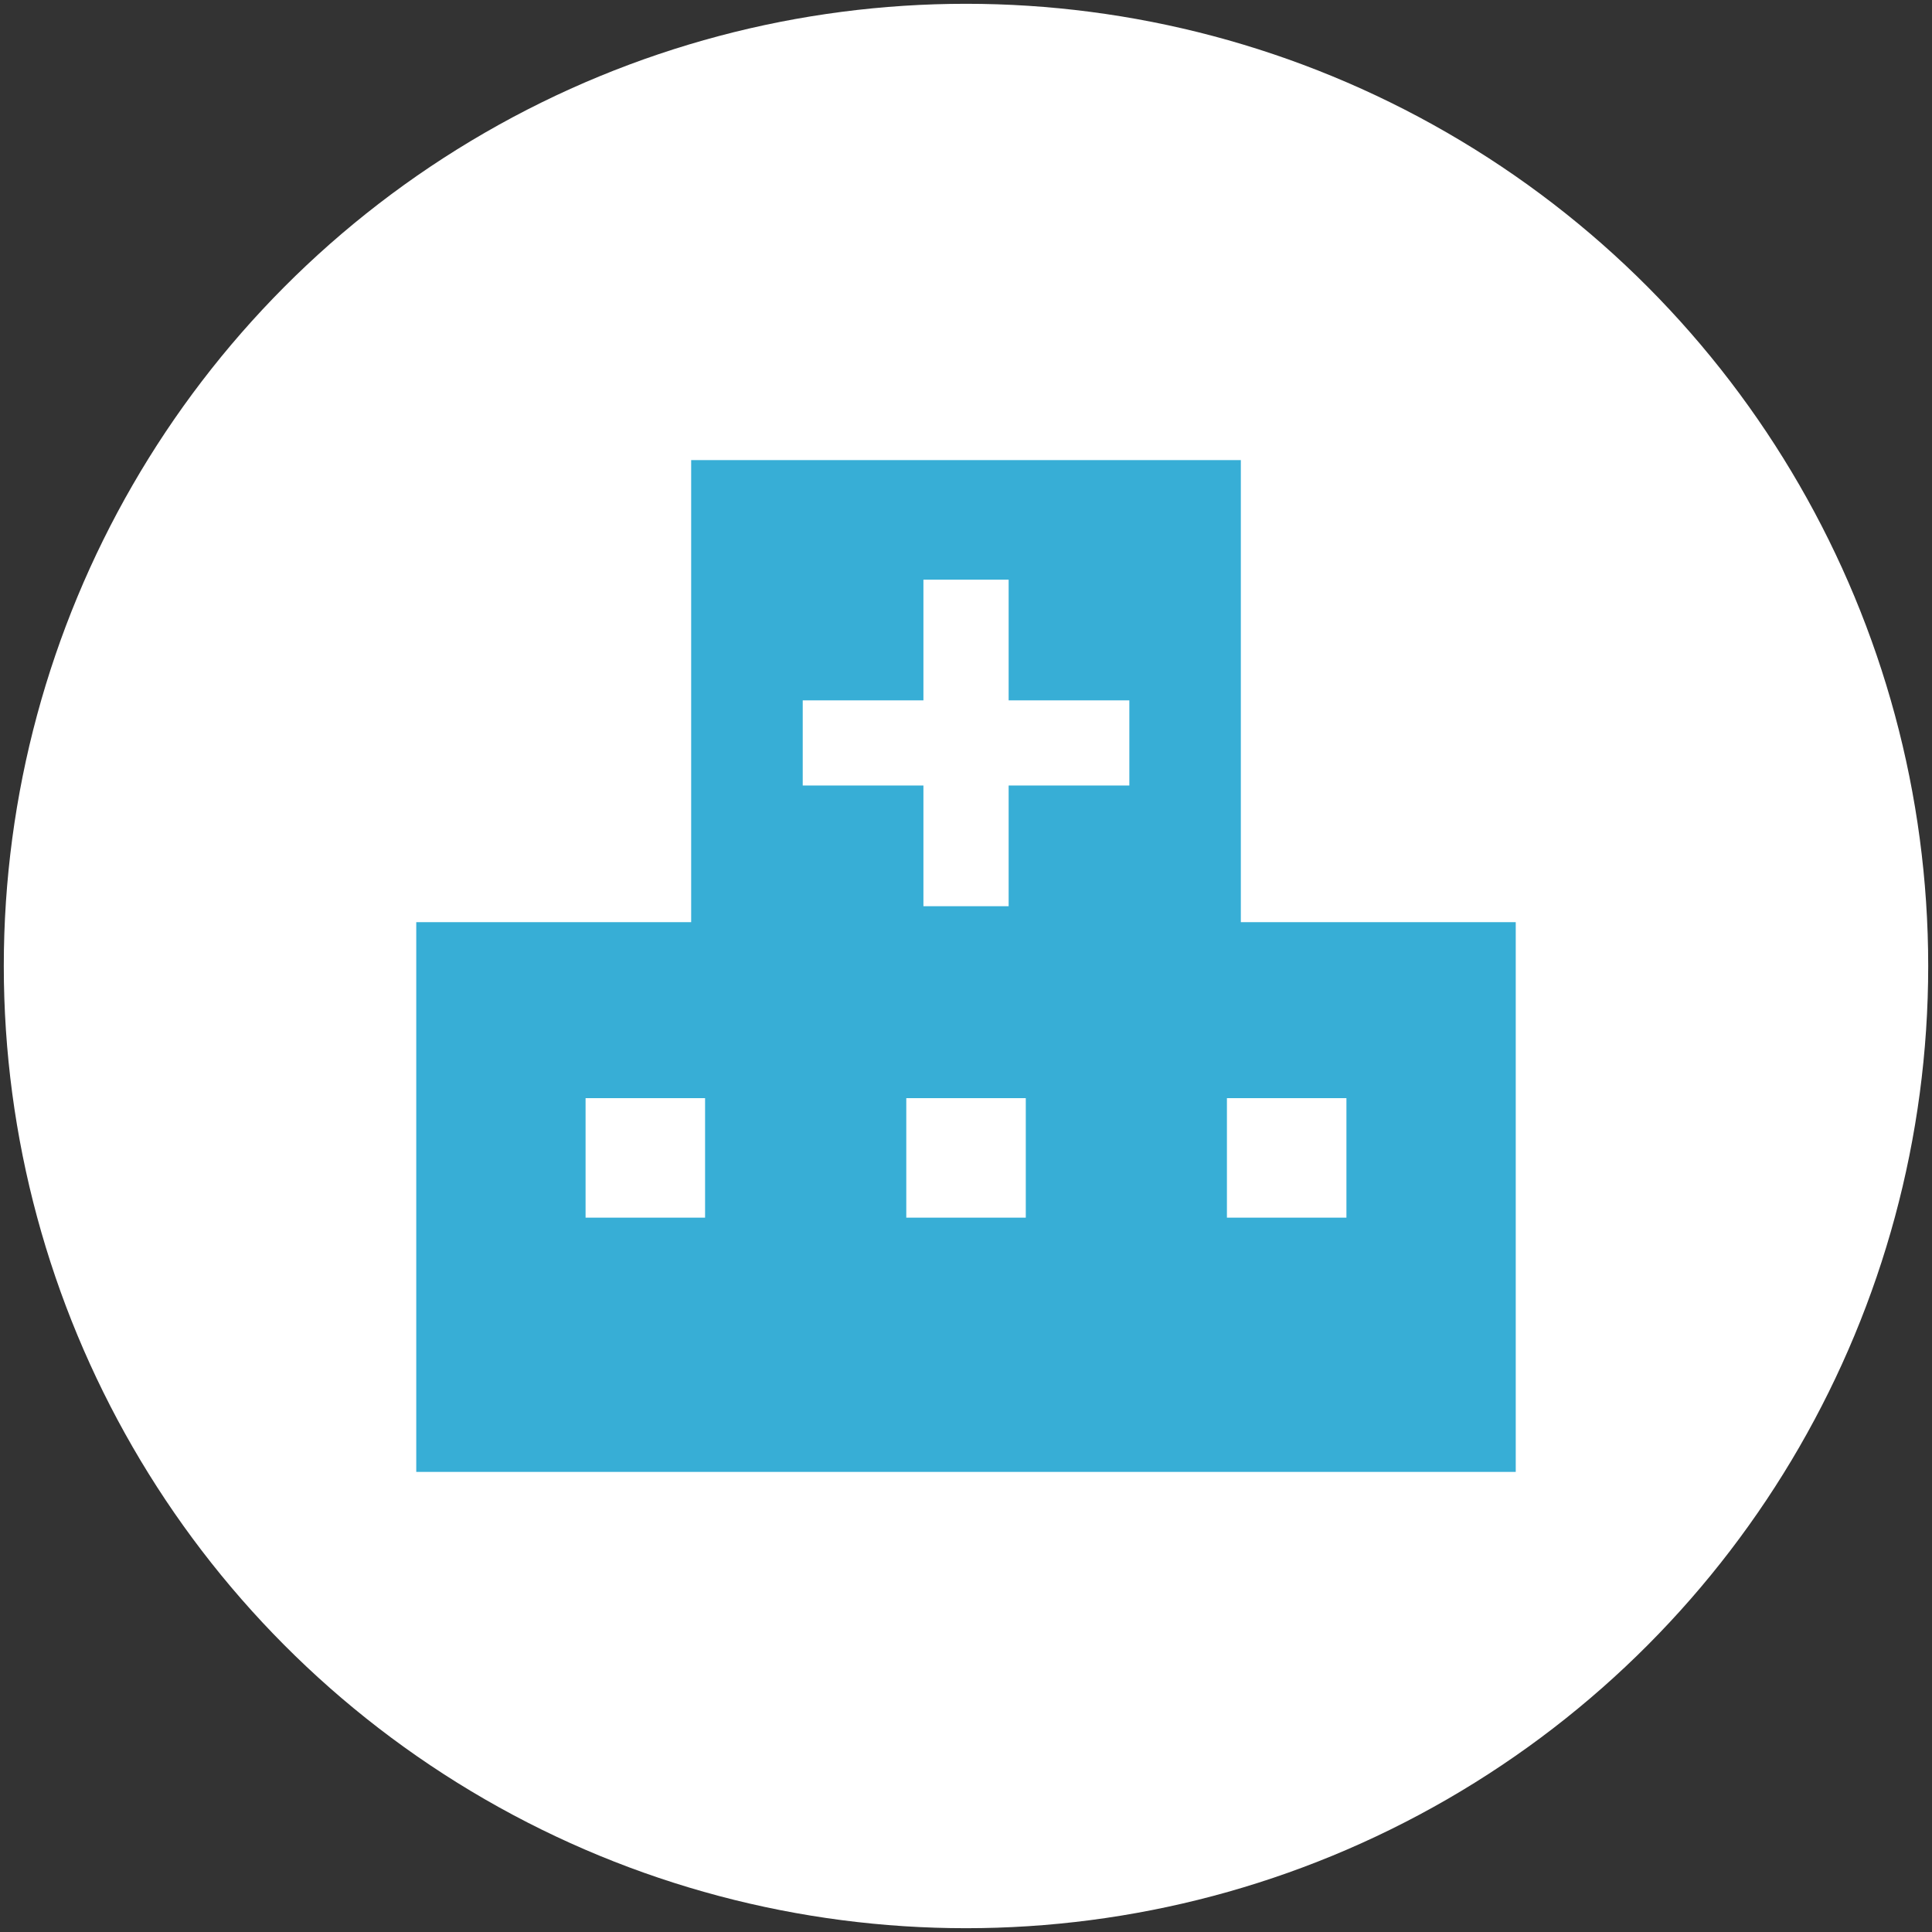
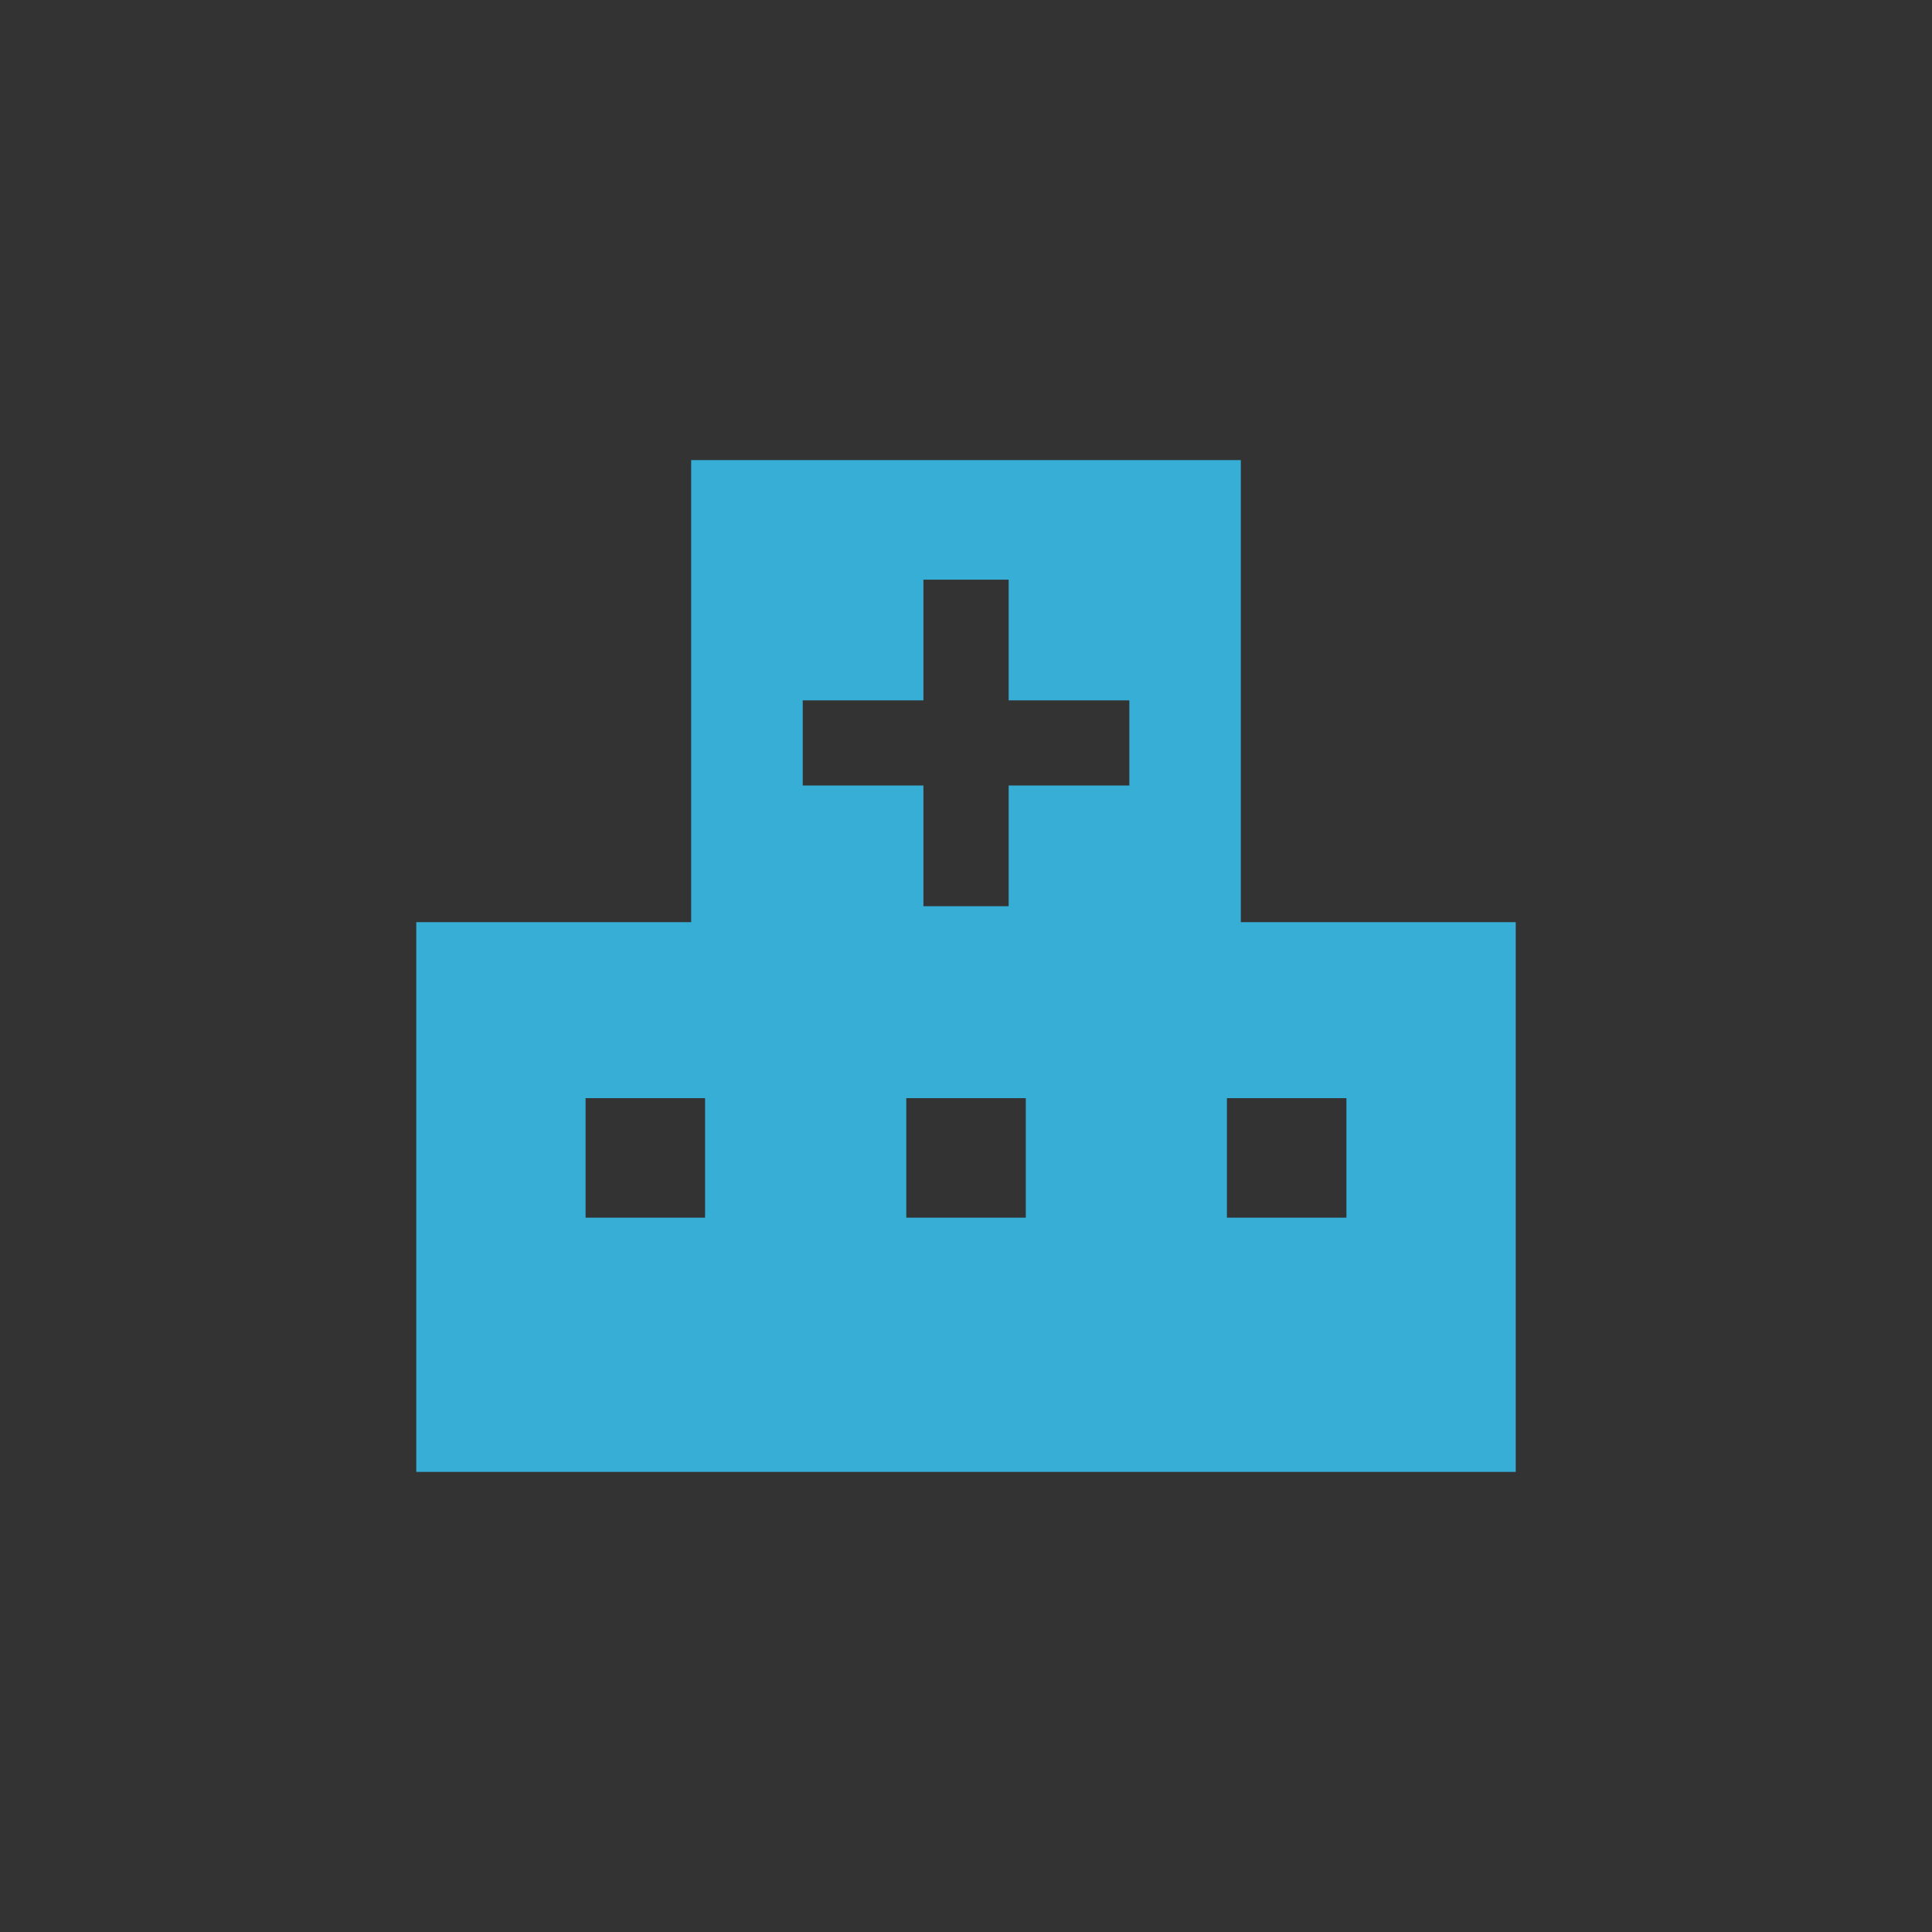
<svg xmlns="http://www.w3.org/2000/svg" id="_平塚" viewBox="0 0 275 275">
  <rect x="0" y="0" width="275" height="275" fill="#333333" stroke="none" />
  <defs>
    <style>.cls-1{fill:#fff;}.cls-2{fill:#37aed6;}</style>
  </defs>
-   <circle class="cls-1" cx="137.5" cy="137.5" r="136.96" />
  <path class="cls-2" d="M176.62,131.26V65.49H98.38v65.77H59.25v78.25H215.75v-78.25h-39.12Zm-76.26,42.06h-17.01v-17.01h17.01v17.01h0Zm45.65,0h-17.01v-17.01h17.01v17.01Zm14.74-61.51h-17.18v17.18h-12.13v-17.18h-17.18v-12.12h17.18v-17.18h12.13v17.18h17.18v12.12h0Zm30.9,61.51h-17.01v-17.01h17.01v17.01Z" />
</svg>